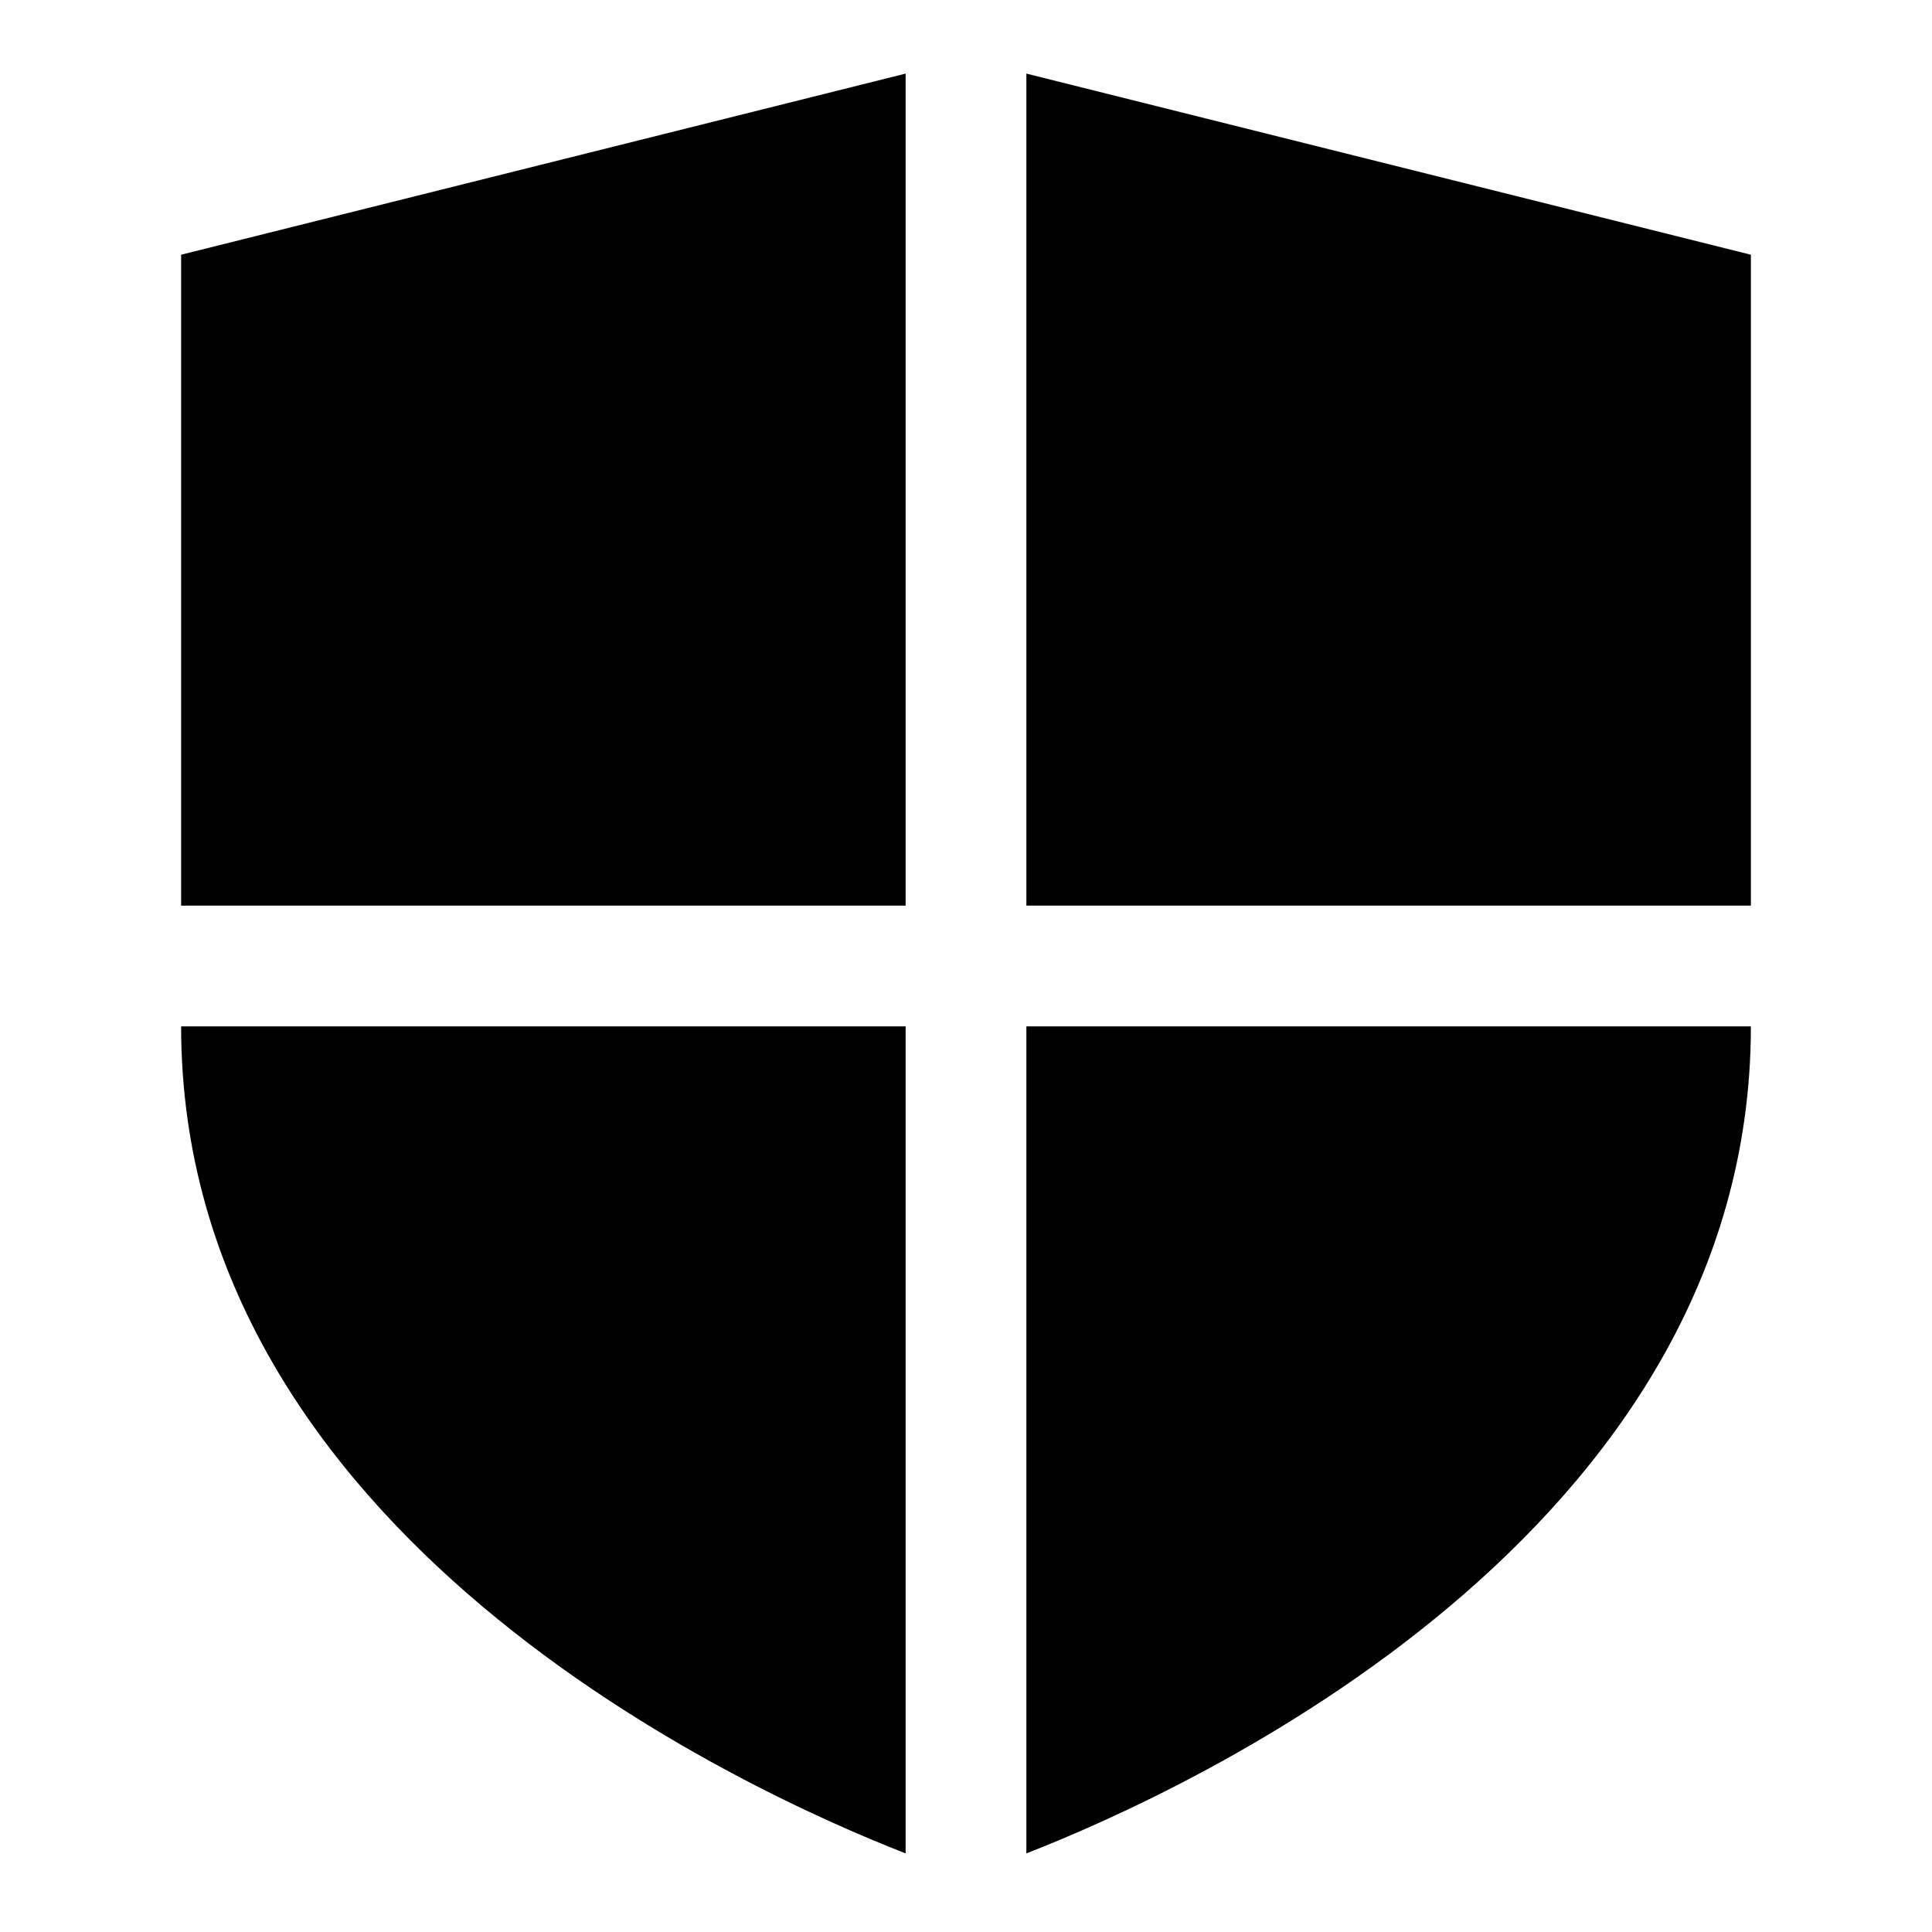
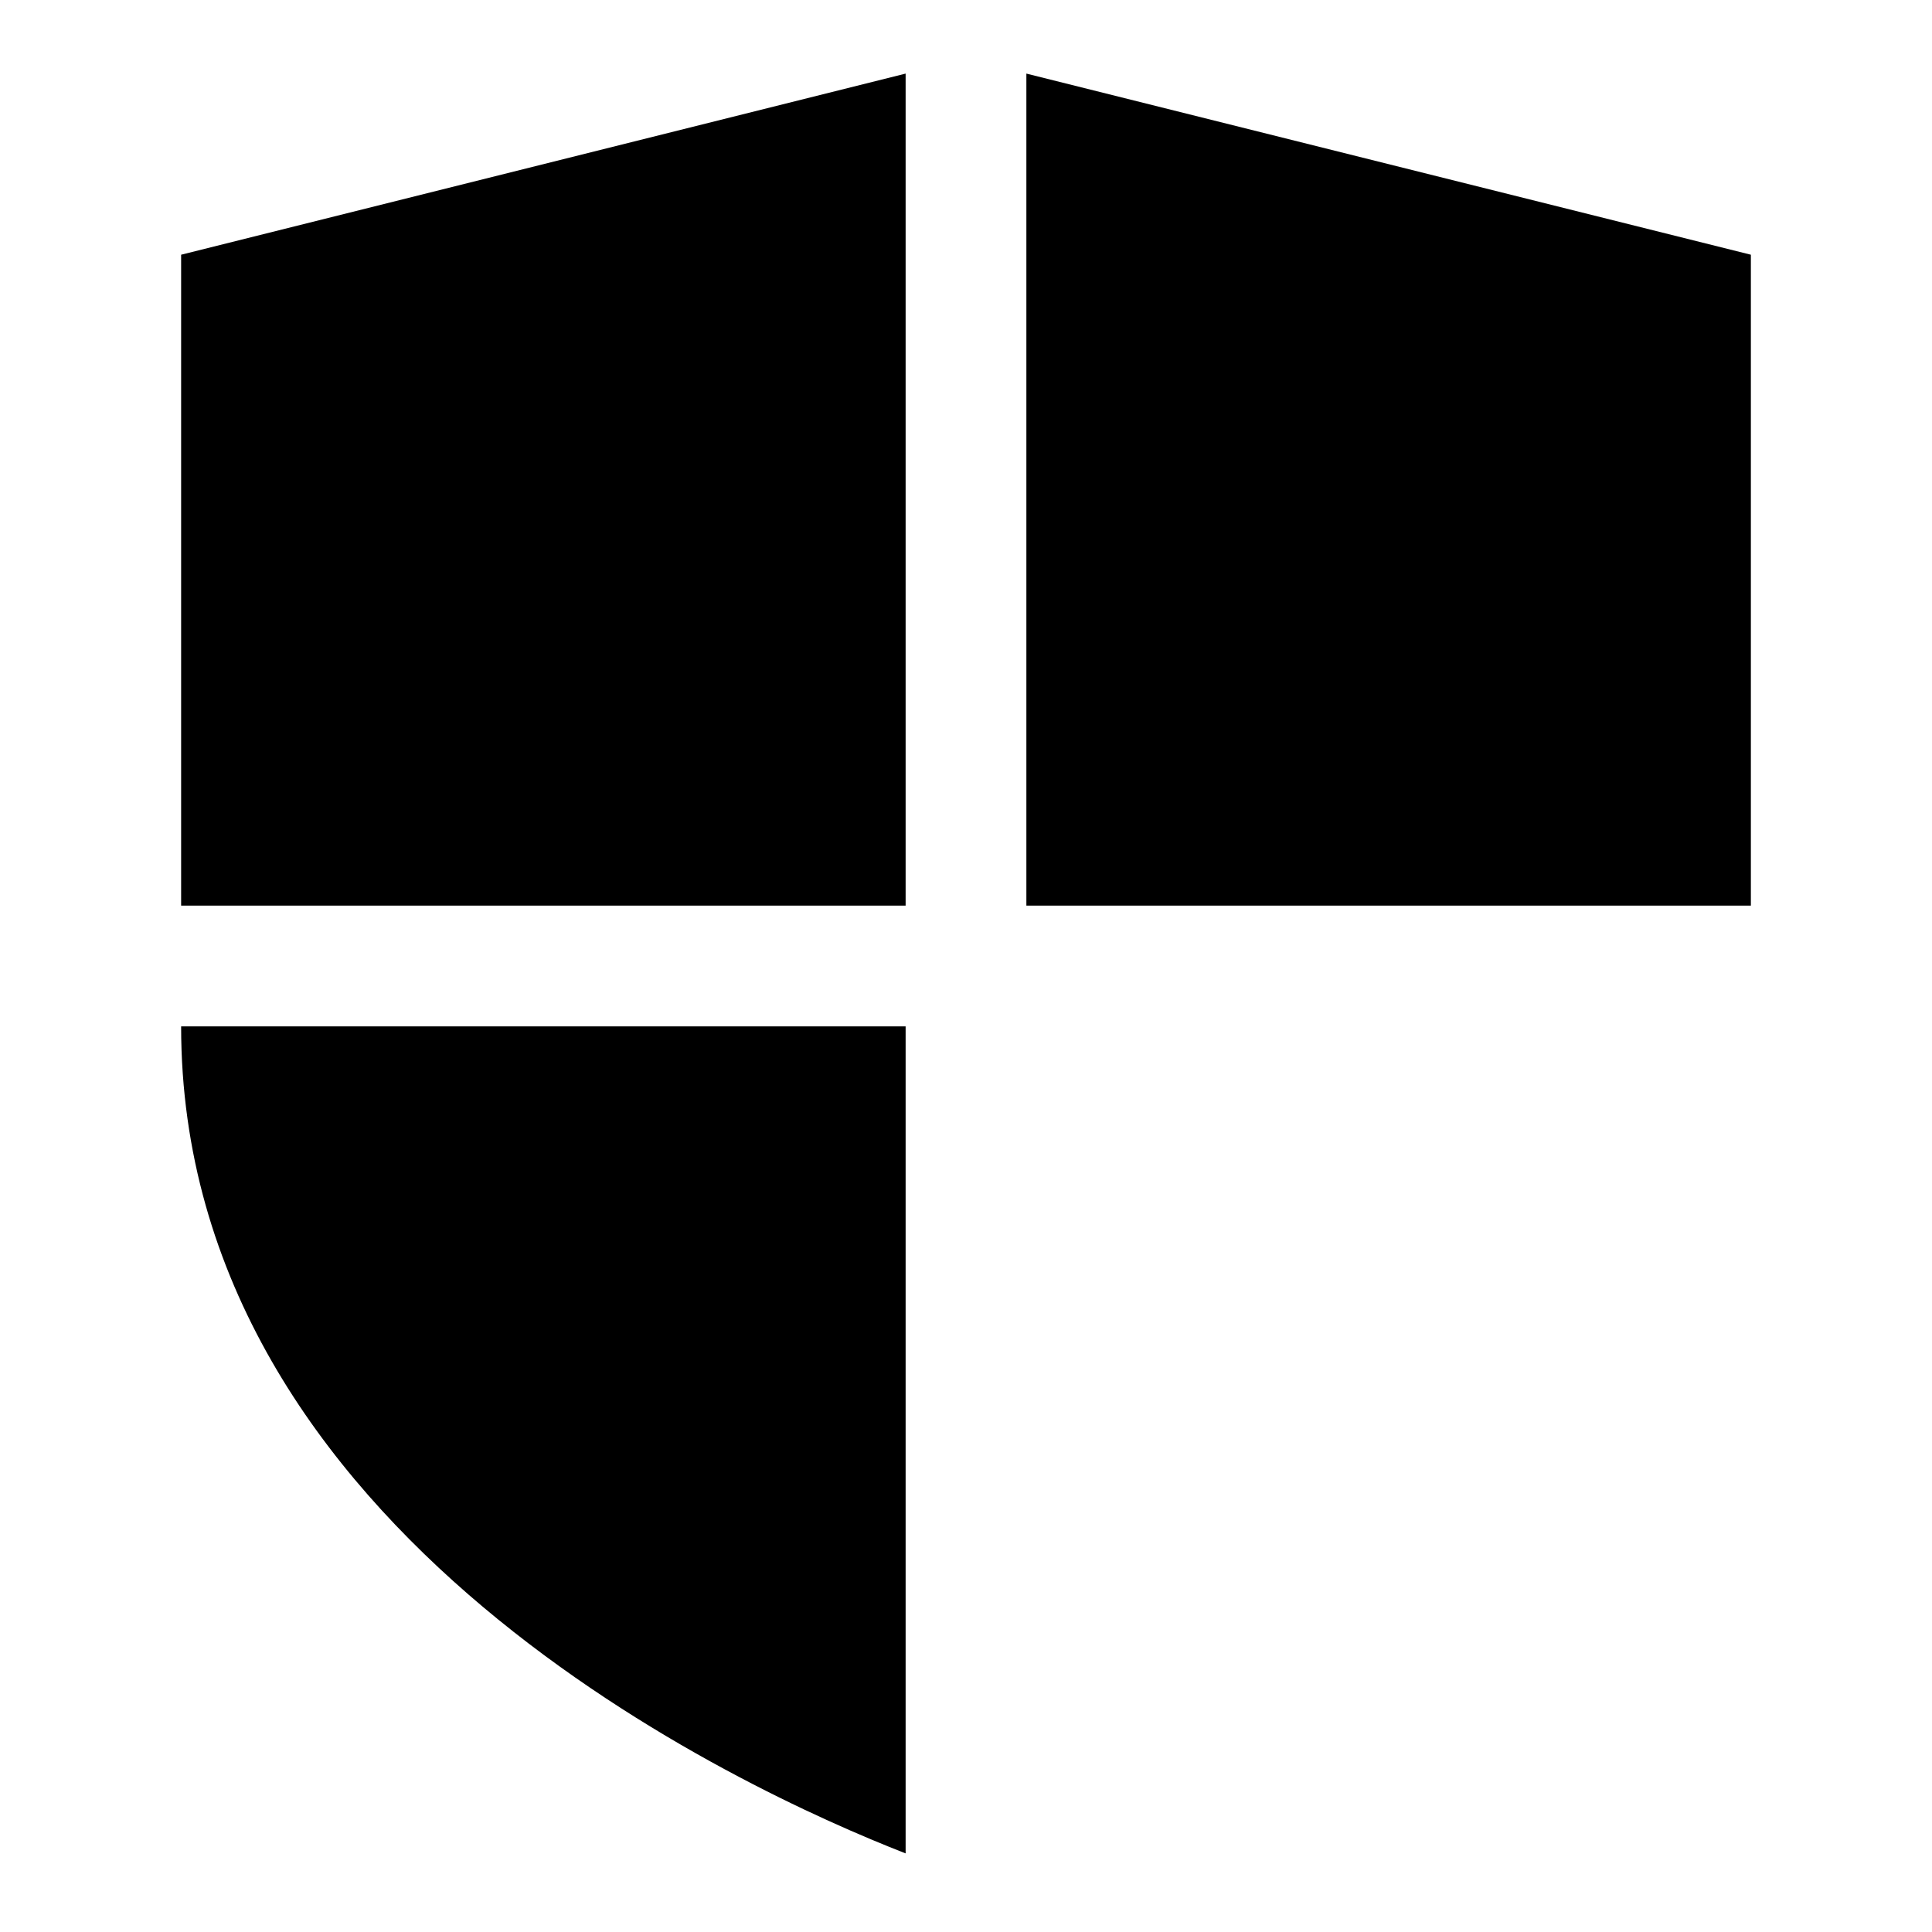
<svg xmlns="http://www.w3.org/2000/svg" viewBox="0 0 32 32" height="32" width="32">
  <g fill="#000000" class="nc-icon-wrapper">
    <polygon fill="#000000" stroke-width="0" points="15 15 15 1.219 3 4.219 3 15 15 15" />
    <polygon data-color="color-2" stroke-width="0" fill="#000000" points="17 15 29 15 29 4.219 17 1.219 17 15" />
-     <path fill="#000000" stroke-width="0" d="m17,30.698c2.661-1.037,12-5.277,12-13.698h-12v13.698Z" />
    <path data-color="color-2" stroke-width="0" fill="#000000" d="m15,17H3c0,8.421,9.339,12.661,12,13.698v-13.698Z" />
  </g>
</svg>